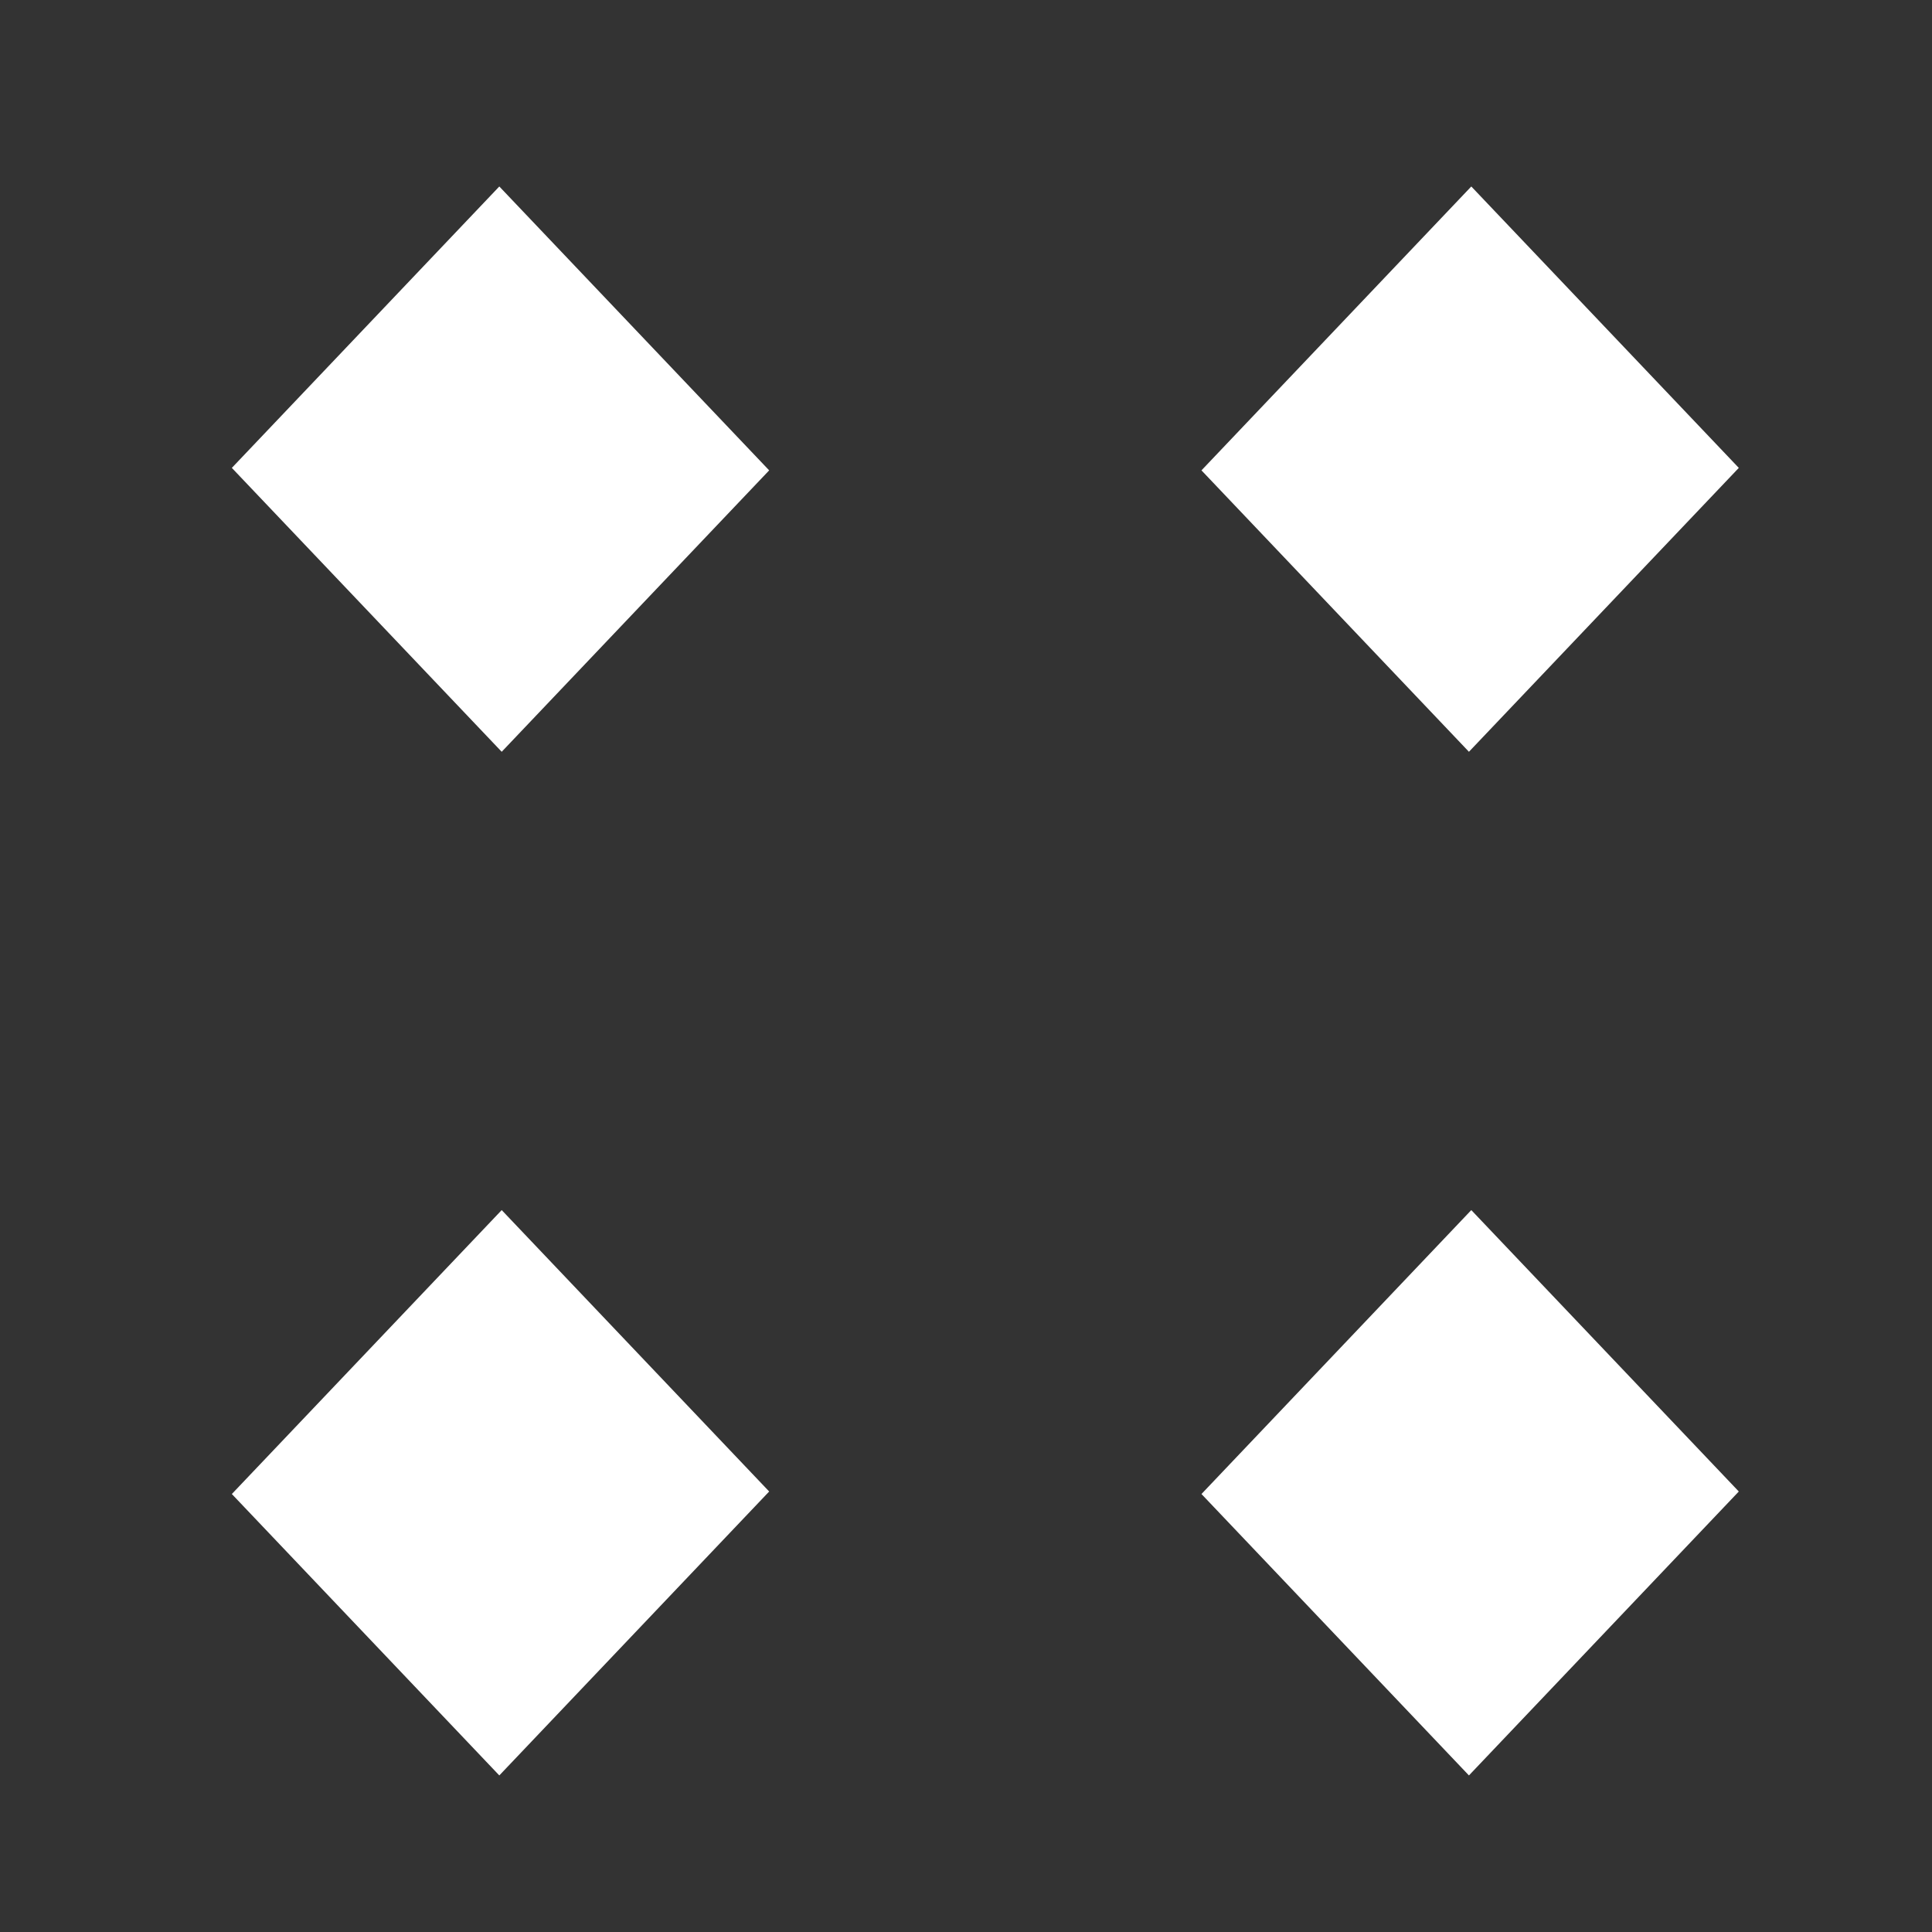
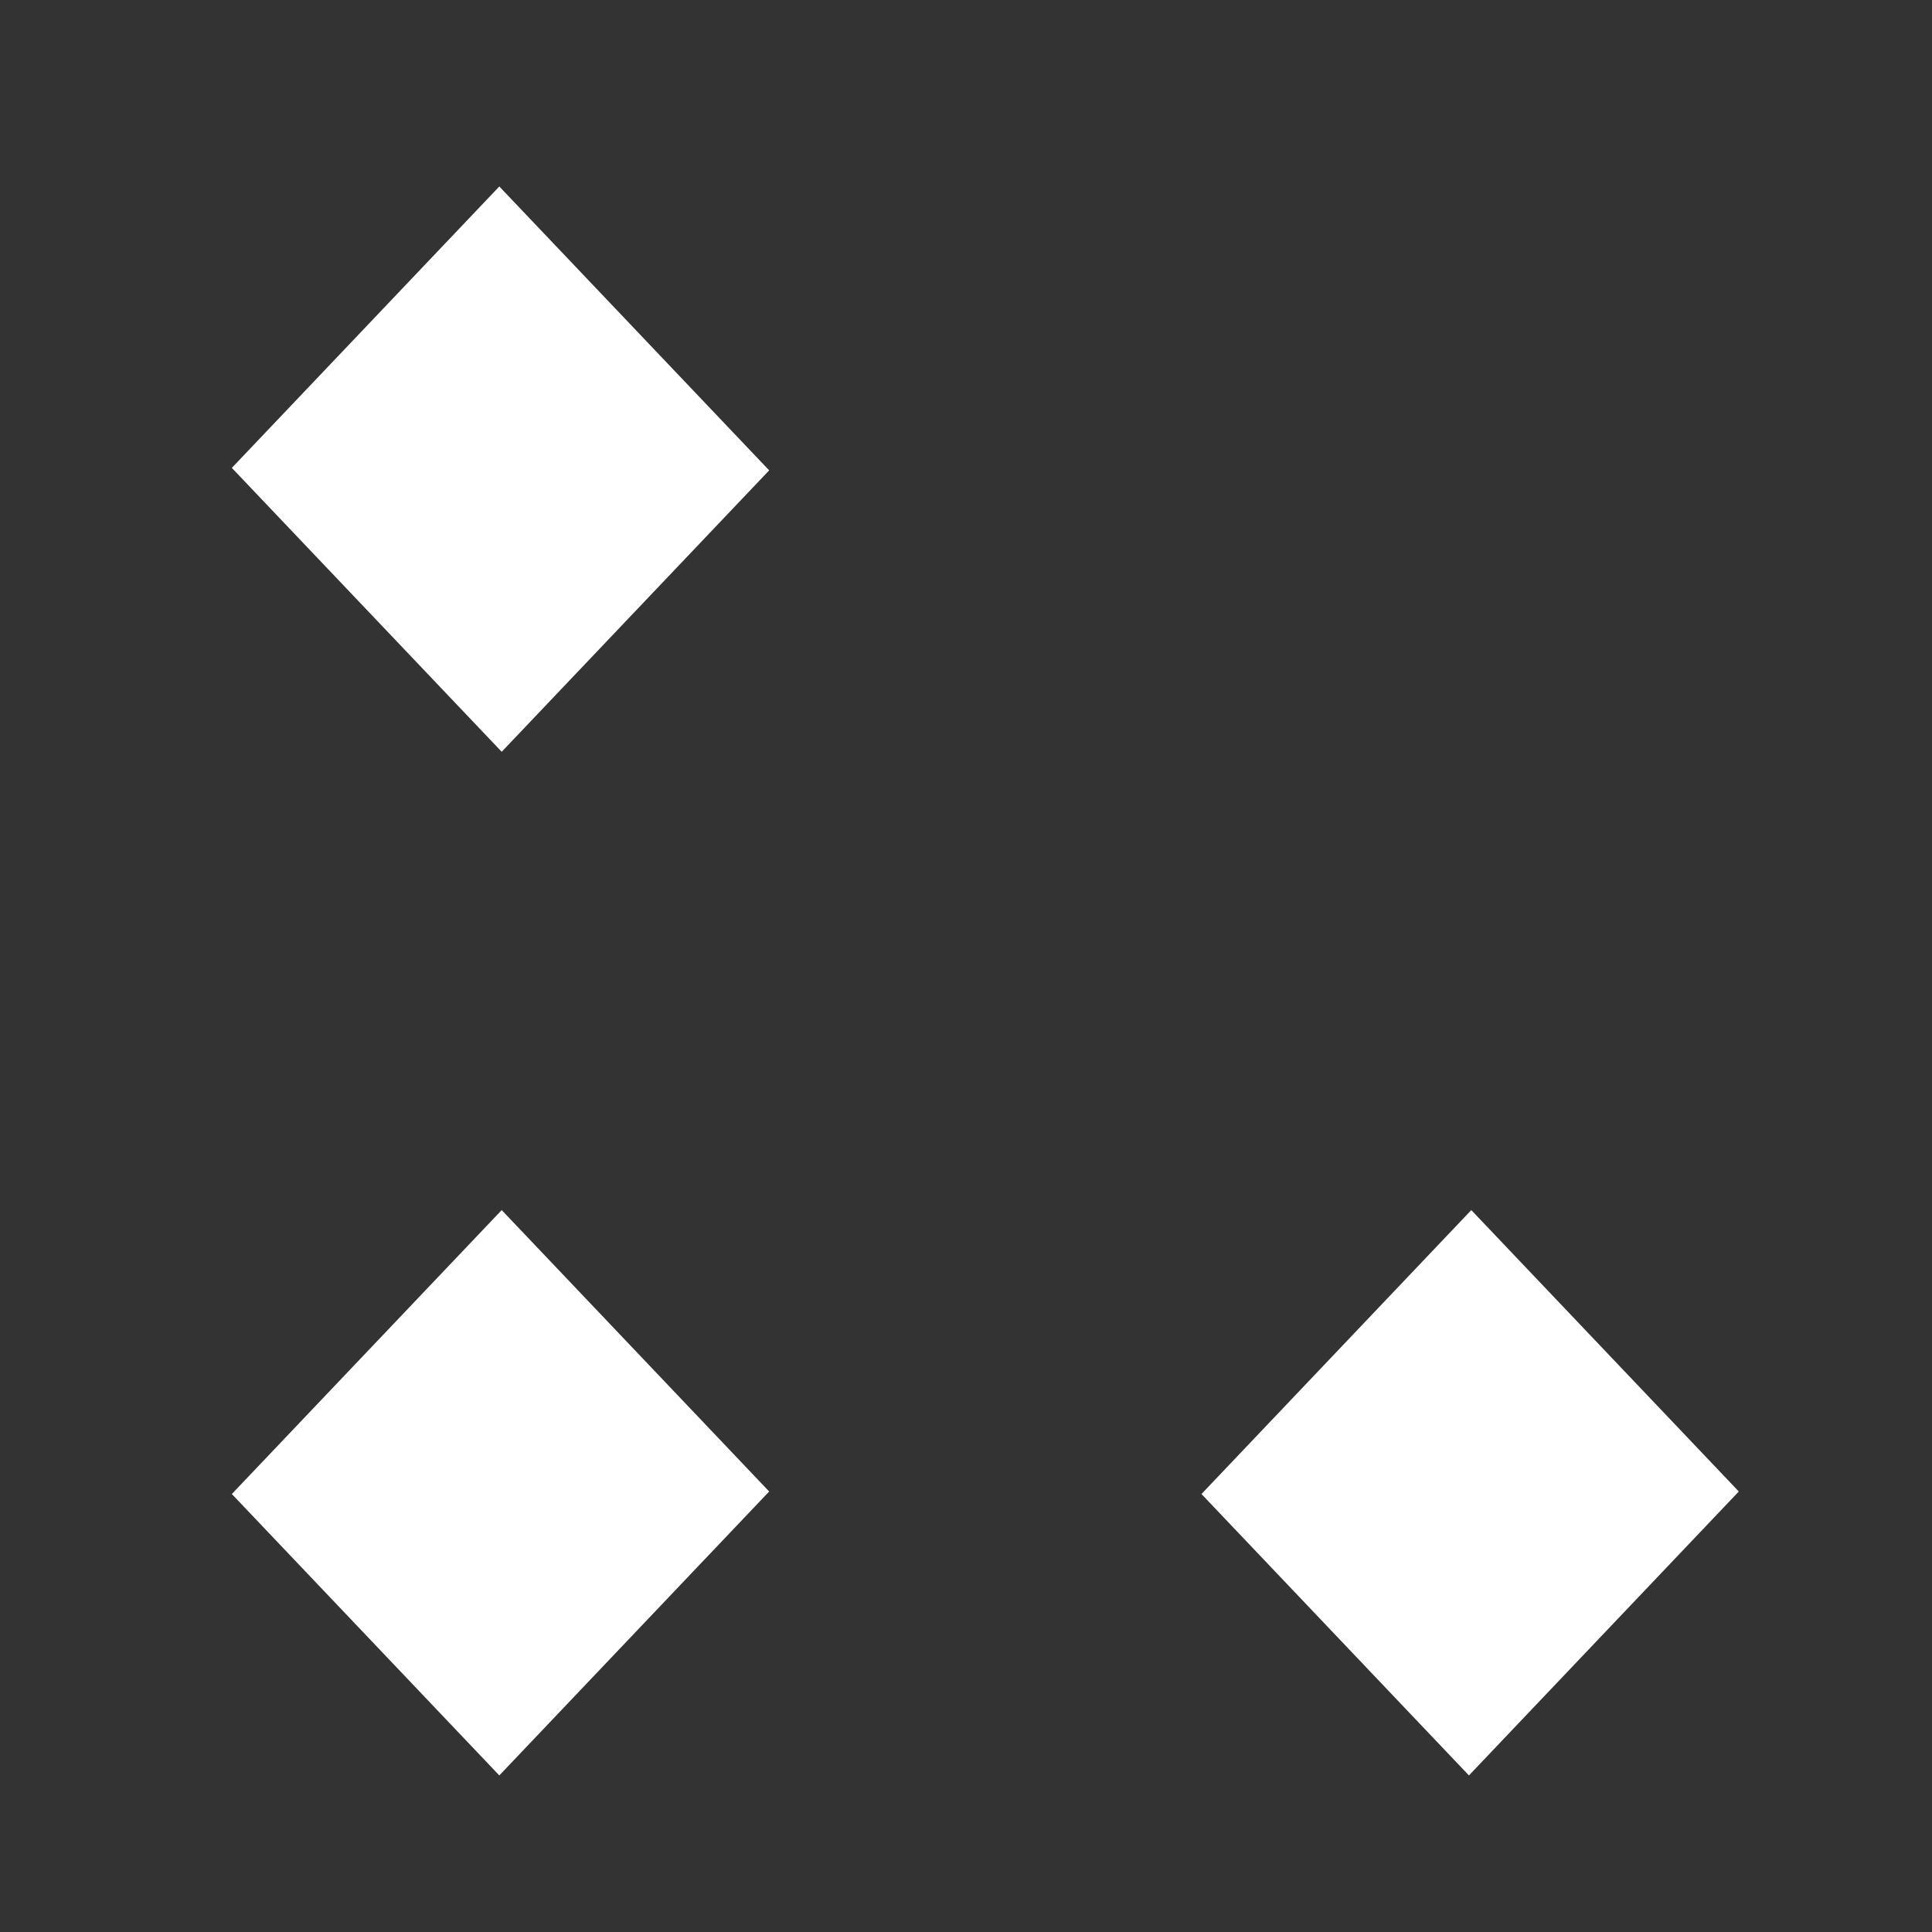
<svg xmlns="http://www.w3.org/2000/svg" width="50px" height="50px" viewBox="0 0 50 50" version="1.1">
  <rect x="0" y="0" width="50" height="50" fill="#333333" stroke="none" />
  <title>DEFFC0F2-30D0-4F8B-B0B2-B2E5B1ADF6FF</title>
  <desc>Created with sketchtool.</desc>
  <g id="Symbols" stroke="none" stroke-width="1" fill="none" fill-rule="evenodd">
    <g id="main-icons/dots-copy-2" fill="#FFFFFF">
      <g id="dots@1x" transform="translate(6, 4)">
        <polygon id="Shape" points="-0 34.665 6.984 27.317 13.906 34.6 6.922 41.948" />
        <polygon id="Shape" points="25.094 34.665 32.077 27.317 39 34.6 32.016 41.948" />
-         <polygon id="Shape" points="25.094 8.173 32.077 0.826 39 8.109 32.016 15.456" />
        <polygon id="Shape" points="6.922 0.826 13.906 8.173 6.984 15.456 -0 8.109" />
      </g>
    </g>
  </g>
</svg>